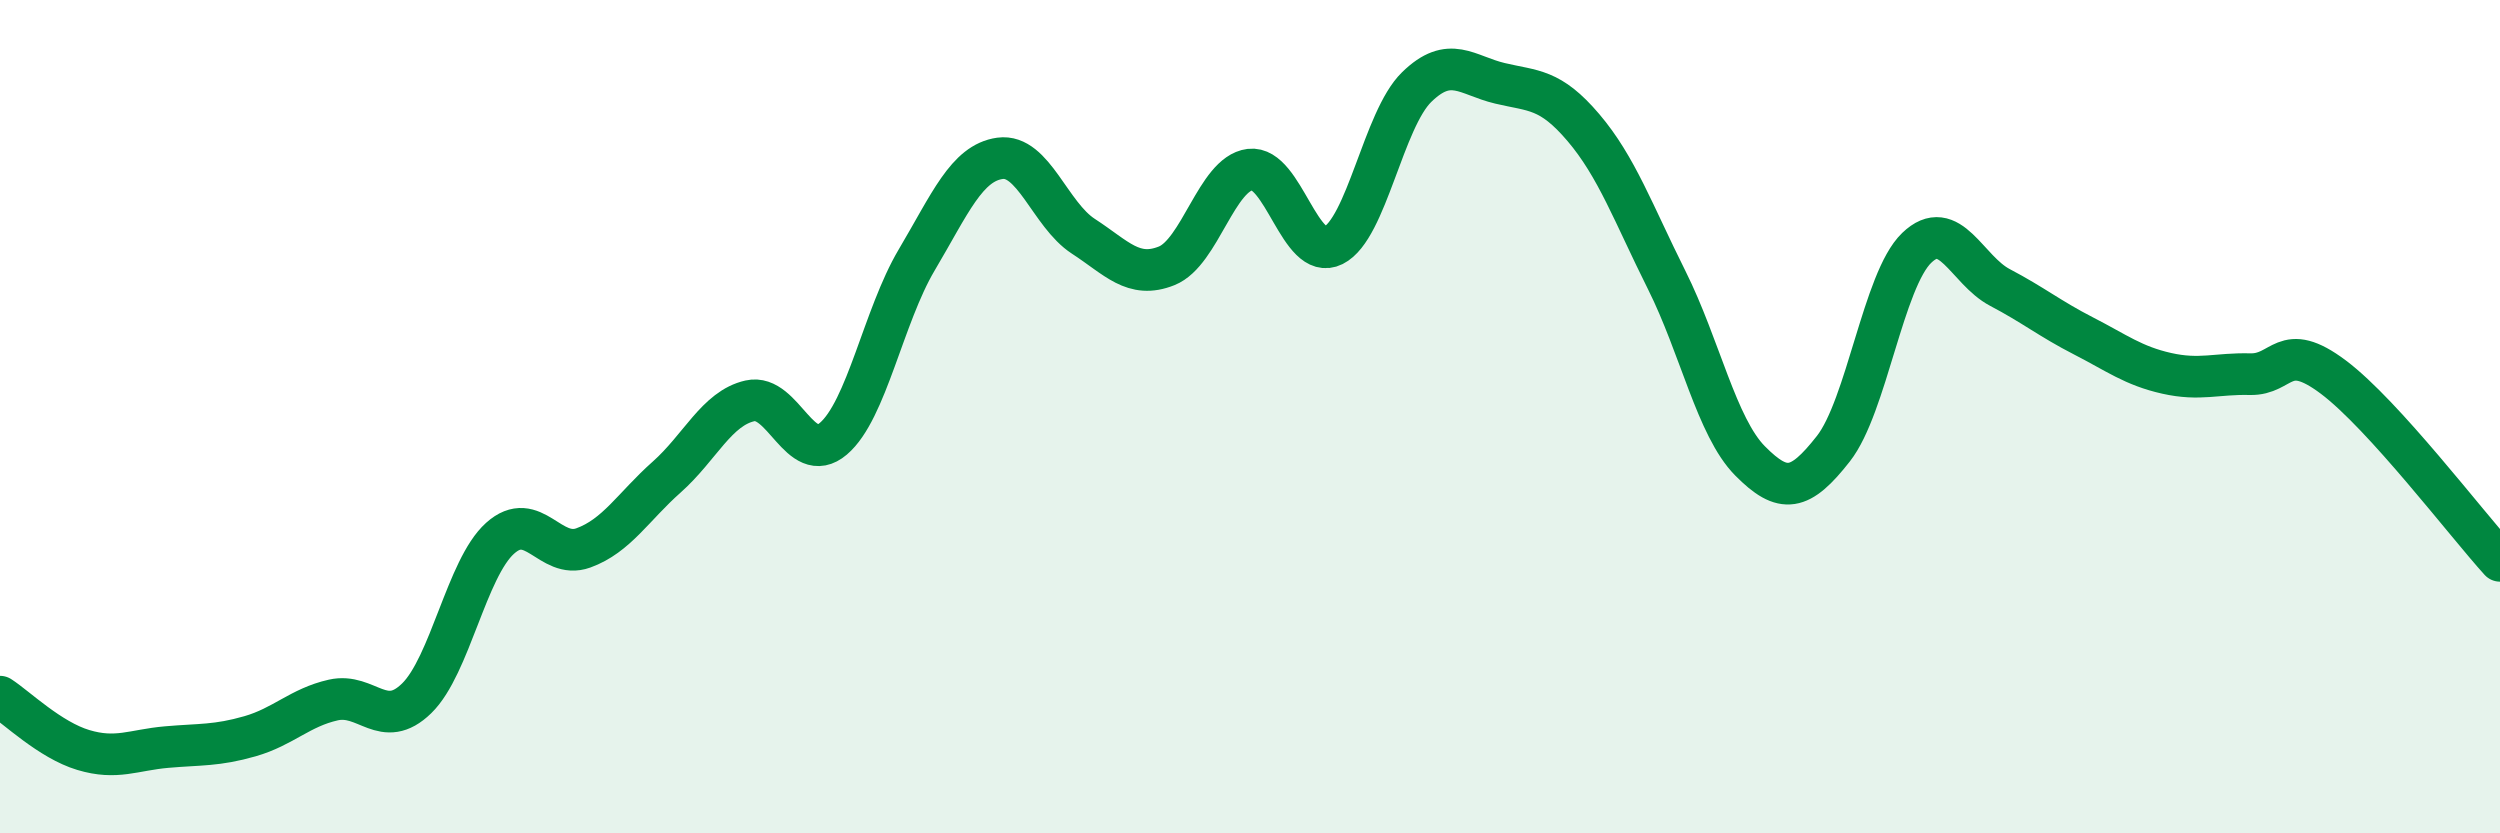
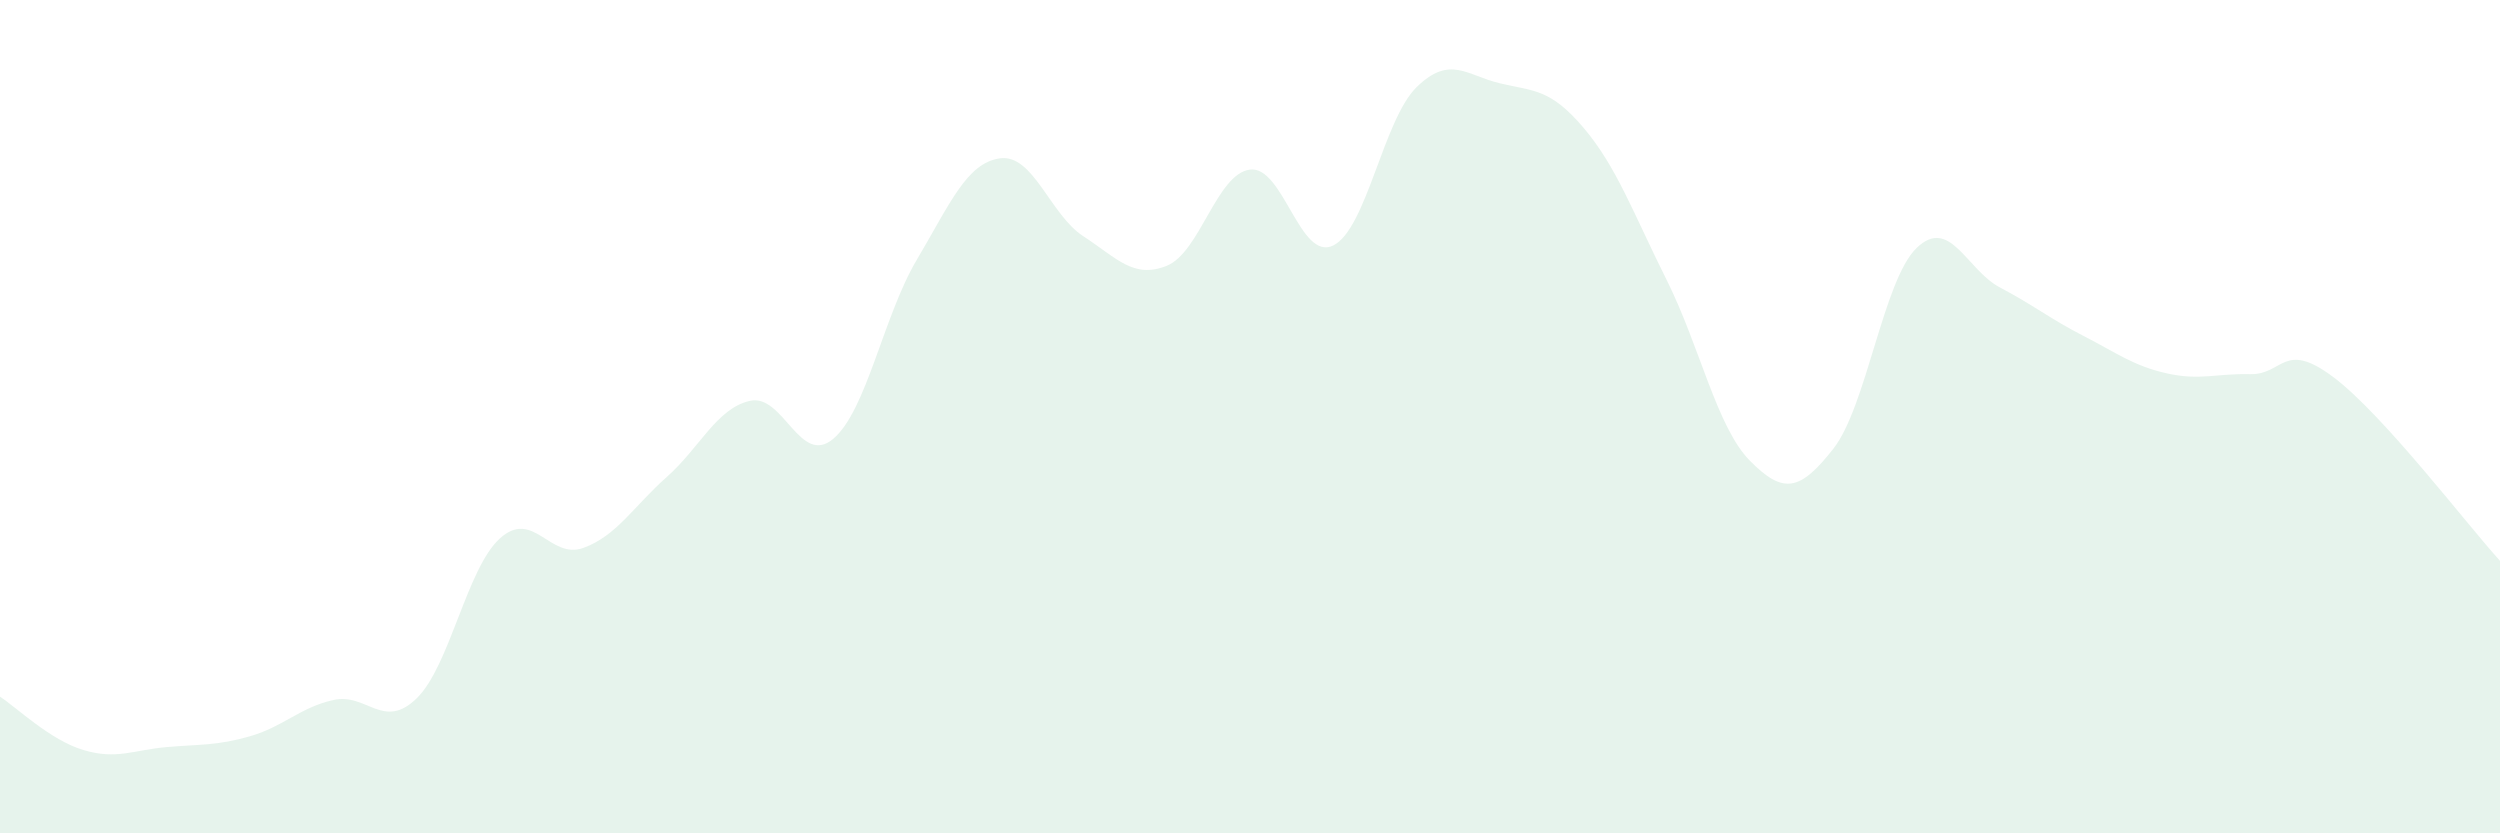
<svg xmlns="http://www.w3.org/2000/svg" width="60" height="20" viewBox="0 0 60 20">
  <path d="M 0,16.72 C 0.4,16.98 1.2,17.76 2,18 C 2.8,18.24 3.2,18 4,17.93 C 4.8,17.86 5.2,17.9 6,17.67 C 6.8,17.44 7.2,16.98 8,16.8 C 8.8,16.62 9.2,17.54 10,16.76 C 10.8,15.98 11.2,13.64 12,12.92 C 12.8,12.2 13.2,13.44 14,13.15 C 14.8,12.86 15.2,12.16 16,11.45 C 16.8,10.74 17.2,9.8 18,9.62 C 18.8,9.44 19.2,11.21 20,10.53 C 20.8,9.85 21.2,7.59 22,6.24 C 22.8,4.89 23.2,3.91 24,3.8 C 24.8,3.69 25.2,5.15 26,5.67 C 26.8,6.19 27.2,6.7 28,6.38 C 28.8,6.06 29.2,4.17 30,4.07 C 30.8,3.97 31.2,6.29 32,5.89 C 32.8,5.49 33.2,2.87 34,2.09 C 34.8,1.31 35.2,1.81 36,2 C 36.8,2.19 37.2,2.12 38,3.06 C 38.8,4 39.2,5.12 40,6.72 C 40.8,8.32 41.2,10.25 42,11.06 C 42.8,11.87 43.2,11.79 44,10.77 C 44.8,9.75 45.2,6.72 46,5.95 C 46.8,5.18 47.2,6.48 48,6.9 C 48.8,7.32 49.2,7.65 50,8.06 C 50.8,8.47 51.2,8.78 52,8.96 C 52.8,9.14 53.2,8.96 54,8.98 C 54.8,9 54.8,8.15 56,9.05 C 57.2,9.95 59.2,12.58 60,13.46L60 20L0 20Z" fill="#008740" opacity="0.1" stroke-linecap="round" stroke-linejoin="round" />
-   <path d="M 0,16.72 C 0.4,16.98 1.2,17.76 2,18 C 2.8,18.24 3.2,18 4,17.93 C 4.8,17.86 5.2,17.9 6,17.67 C 6.8,17.44 7.2,16.98 8,16.8 C 8.8,16.62 9.2,17.54 10,16.76 C 10.8,15.98 11.2,13.64 12,12.92 C 12.8,12.2 13.2,13.44 14,13.15 C 14.8,12.86 15.2,12.16 16,11.45 C 16.8,10.74 17.2,9.8 18,9.62 C 18.8,9.44 19.2,11.21 20,10.53 C 20.8,9.85 21.2,7.59 22,6.24 C 22.8,4.89 23.2,3.91 24,3.8 C 24.8,3.69 25.2,5.15 26,5.67 C 26.8,6.19 27.2,6.7 28,6.38 C 28.8,6.06 29.2,4.17 30,4.07 C 30.8,3.97 31.2,6.29 32,5.89 C 32.8,5.49 33.2,2.87 34,2.09 C 34.8,1.31 35.2,1.81 36,2 C 36.8,2.19 37.2,2.12 38,3.06 C 38.8,4 39.2,5.12 40,6.72 C 40.8,8.32 41.2,10.25 42,11.06 C 42.8,11.87 43.2,11.79 44,10.77 C 44.8,9.75 45.2,6.72 46,5.95 C 46.8,5.18 47.2,6.48 48,6.9 C 48.8,7.32 49.2,7.65 50,8.06 C 50.8,8.47 51.2,8.78 52,8.96 C 52.8,9.14 53.2,8.96 54,8.98 C 54.8,9 54.8,8.15 56,9.05 C 57.2,9.95 59.2,12.58 60,13.46" stroke="#008740" stroke-width="1" fill="none" stroke-linecap="round" stroke-linejoin="round" />
</svg>